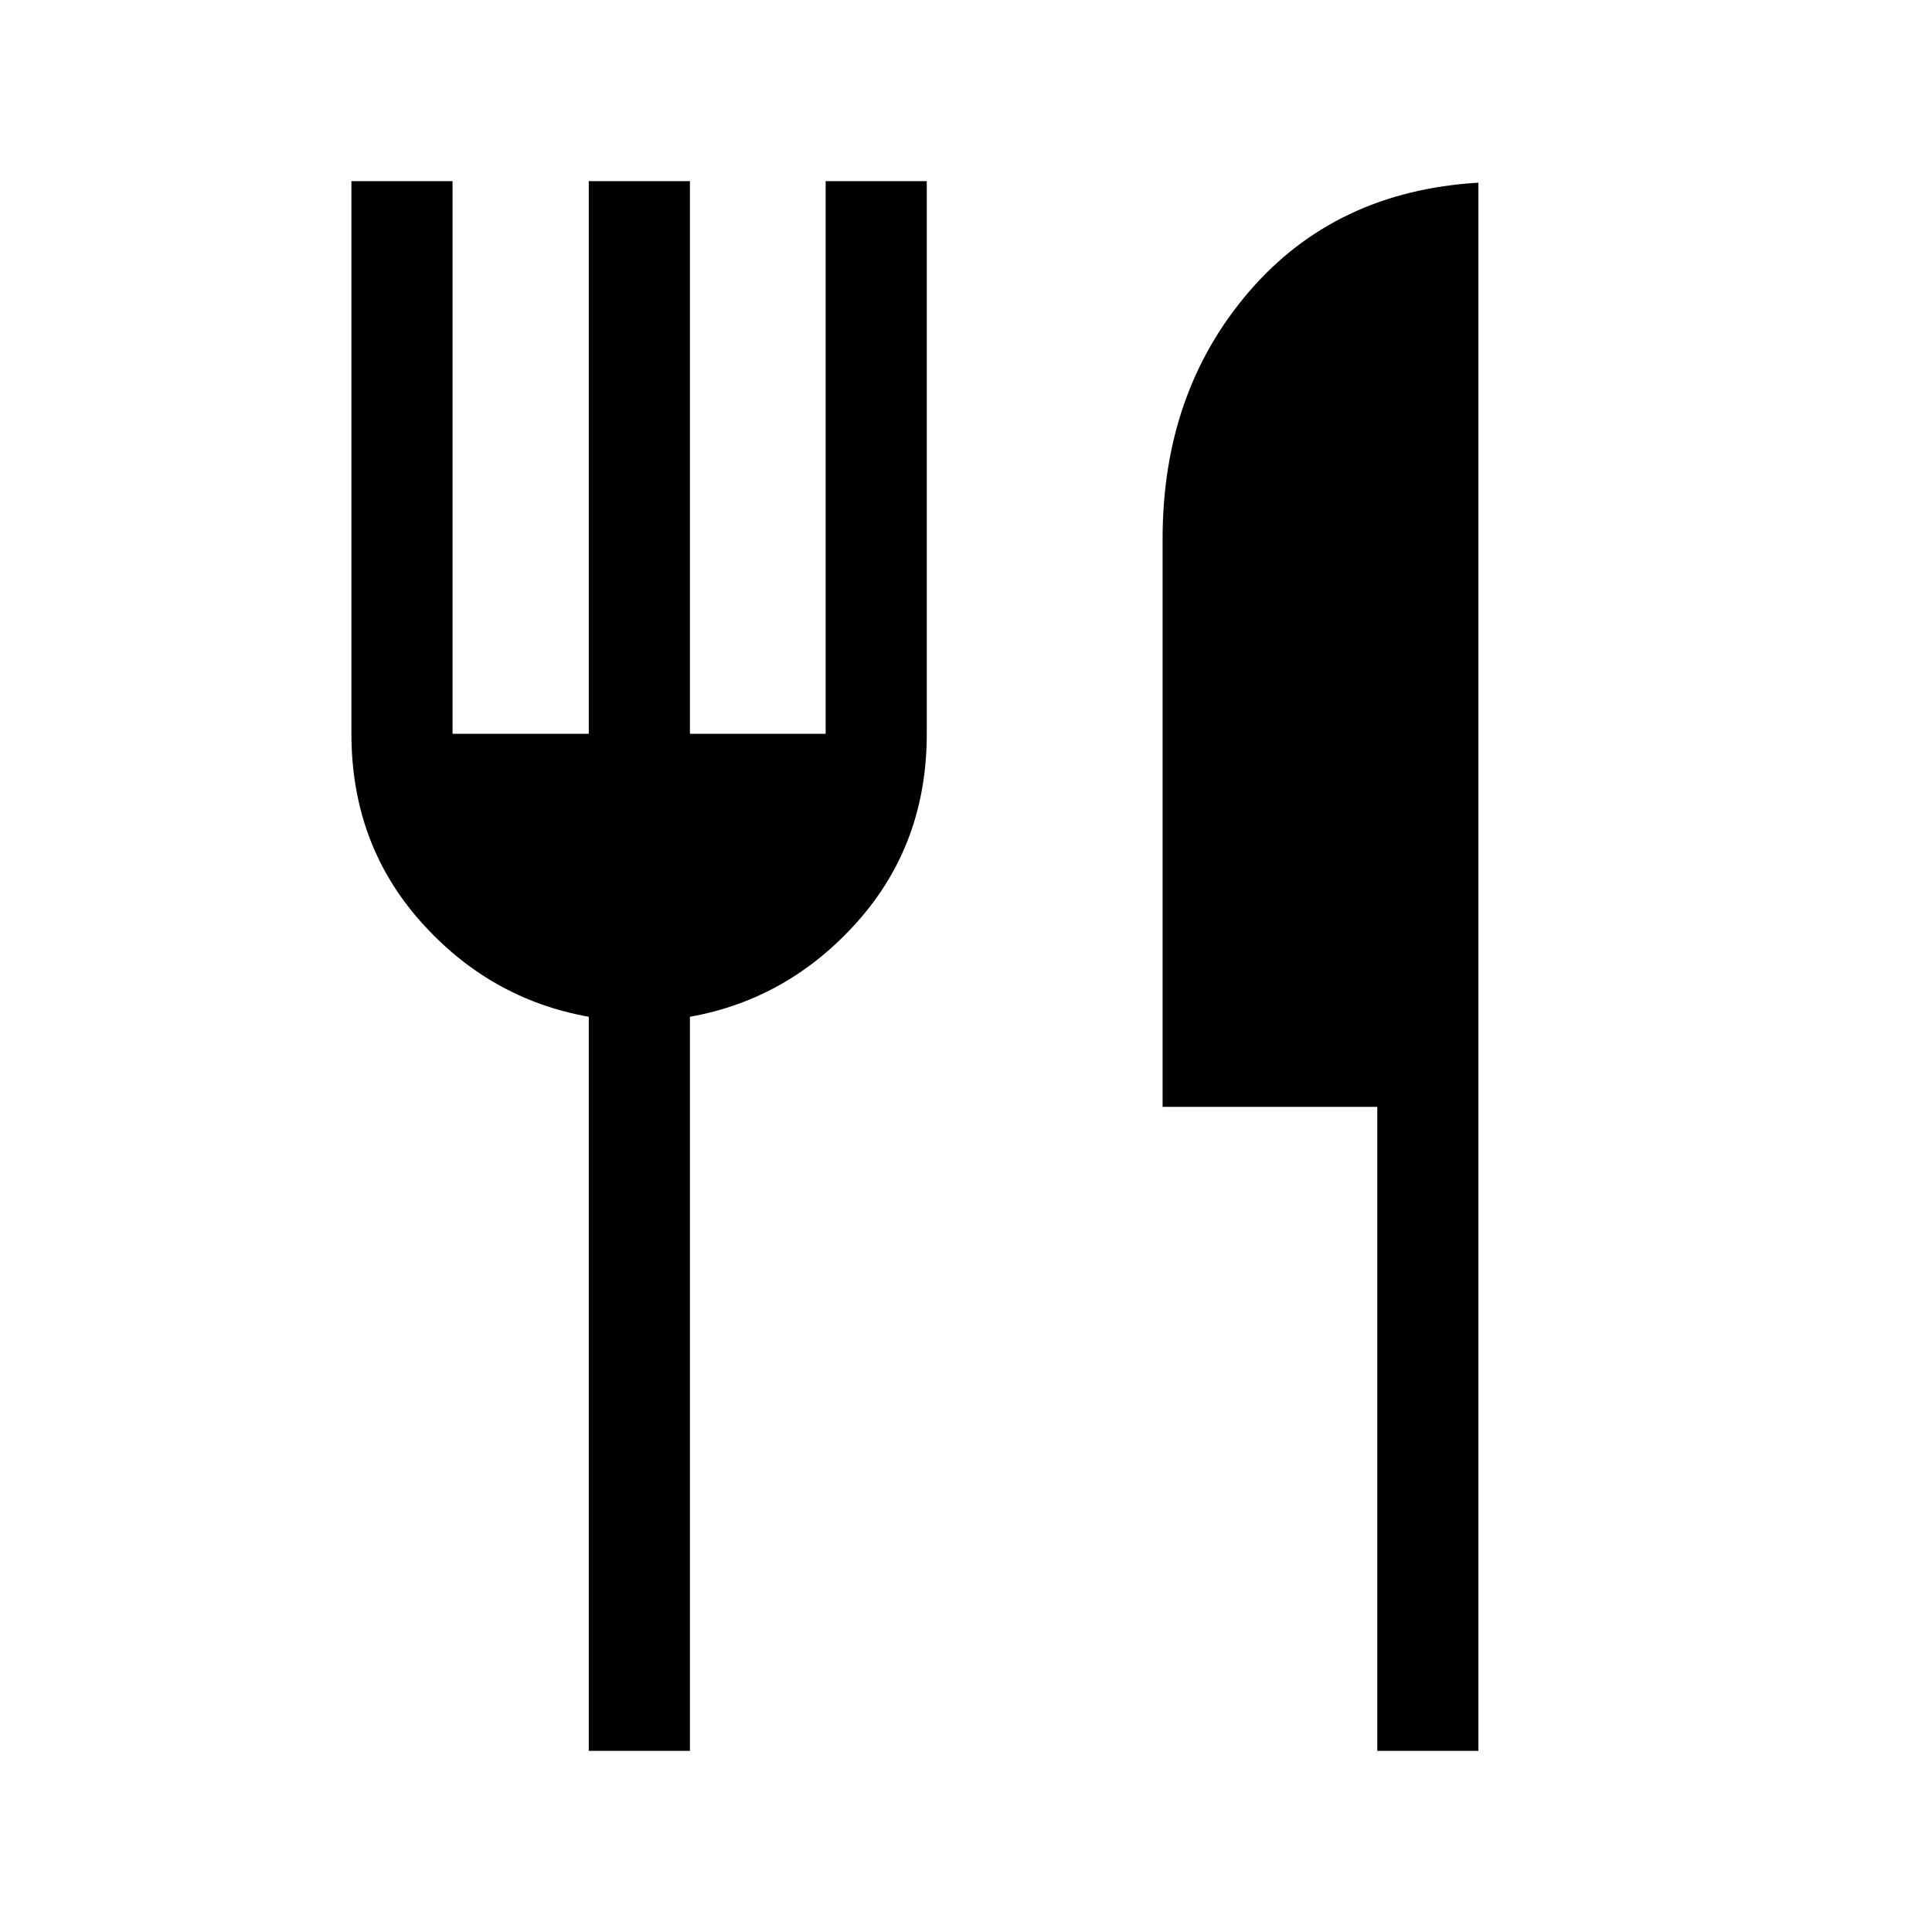
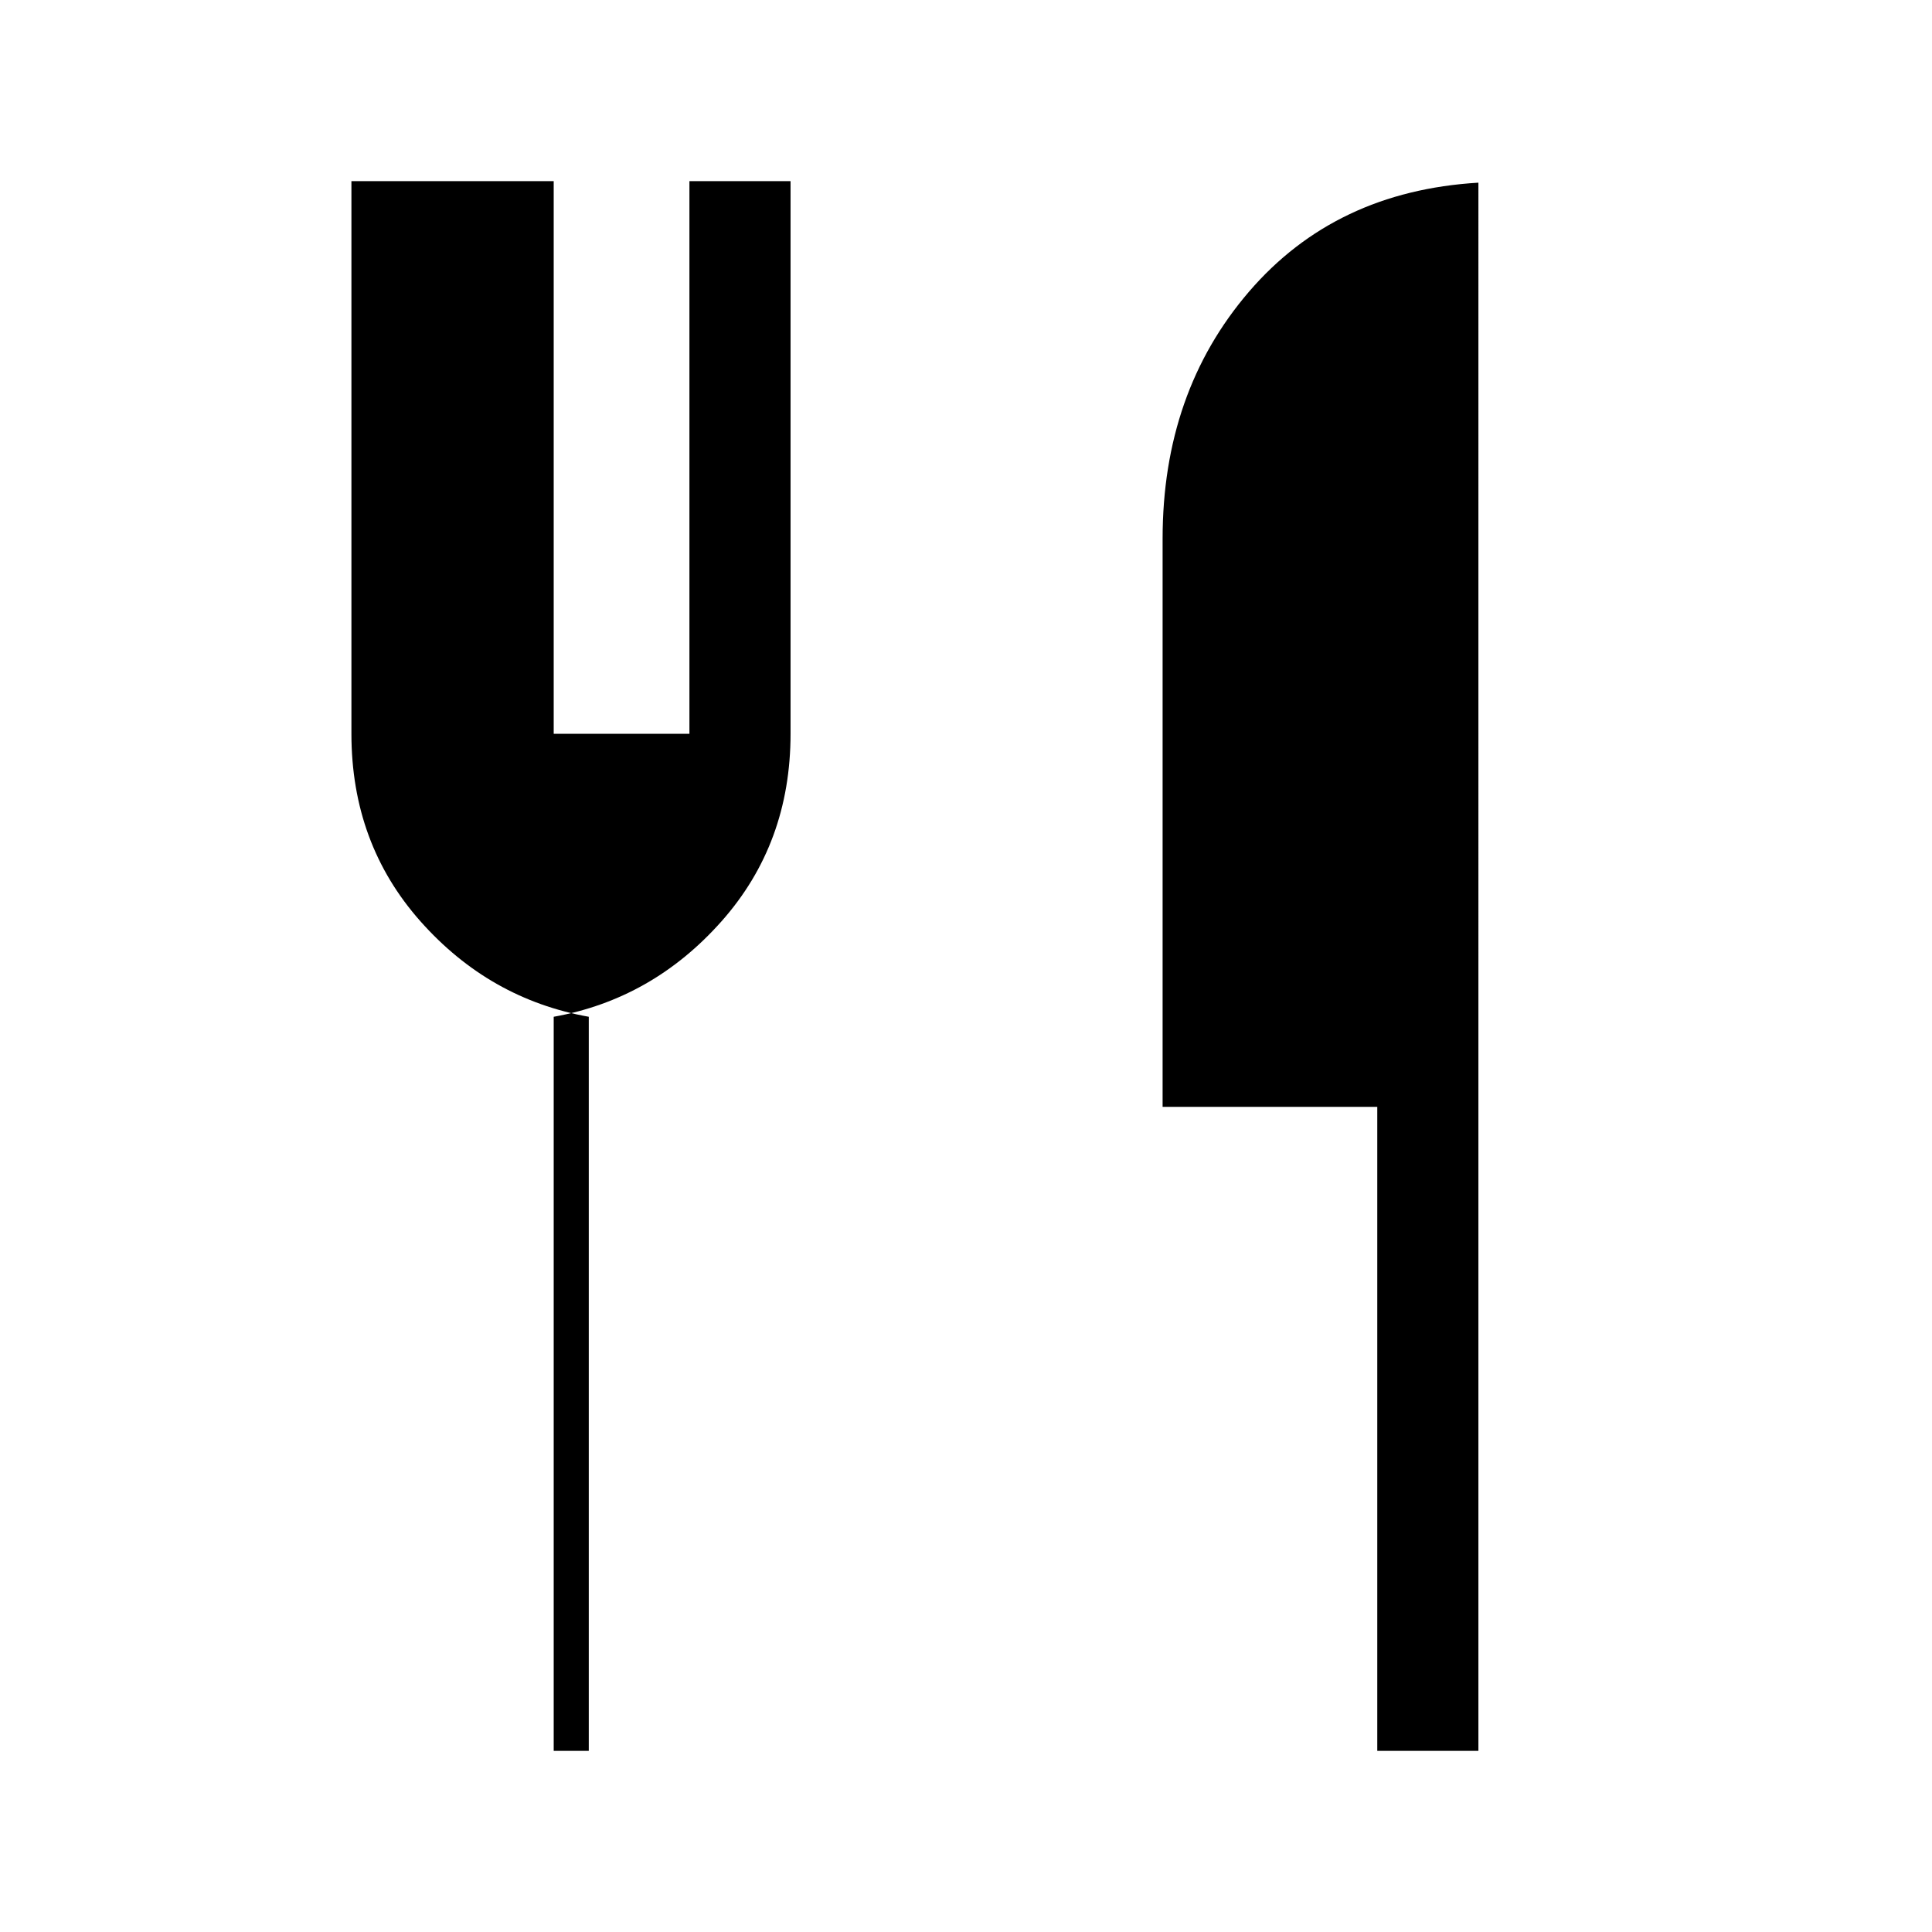
<svg xmlns="http://www.w3.org/2000/svg" fill="#000000" width="40px" viewBox="0 -960 960 960" height="40px">
-   <path d="M292.56-90v-364.77q-49.35-8.79-83.65-47.45-34.29-38.65-34.29-93.16V-870h50.25v274.62h67.69V-870h50.26v274.62h67.44V-870h50.25v274.62q0 54.51-34.29 93.16-34.3 38.66-83.4 47.45V-90h-50.26Zm391.8 0v-320H577.69v-282.31q0-72.77 42.91-122.73 42.91-49.96 114.01-54.19V-90h-50.25Z" />
+   <path d="M292.56-90v-364.77q-49.35-8.79-83.65-47.45-34.29-38.65-34.29-93.16V-870h50.25v274.62V-870h50.26v274.62h67.44V-870h50.25v274.62q0 54.51-34.29 93.16-34.3 38.66-83.4 47.45V-90h-50.26Zm391.8 0v-320H577.69v-282.31q0-72.77 42.91-122.73 42.91-49.96 114.01-54.19V-90h-50.25Z" />
</svg>